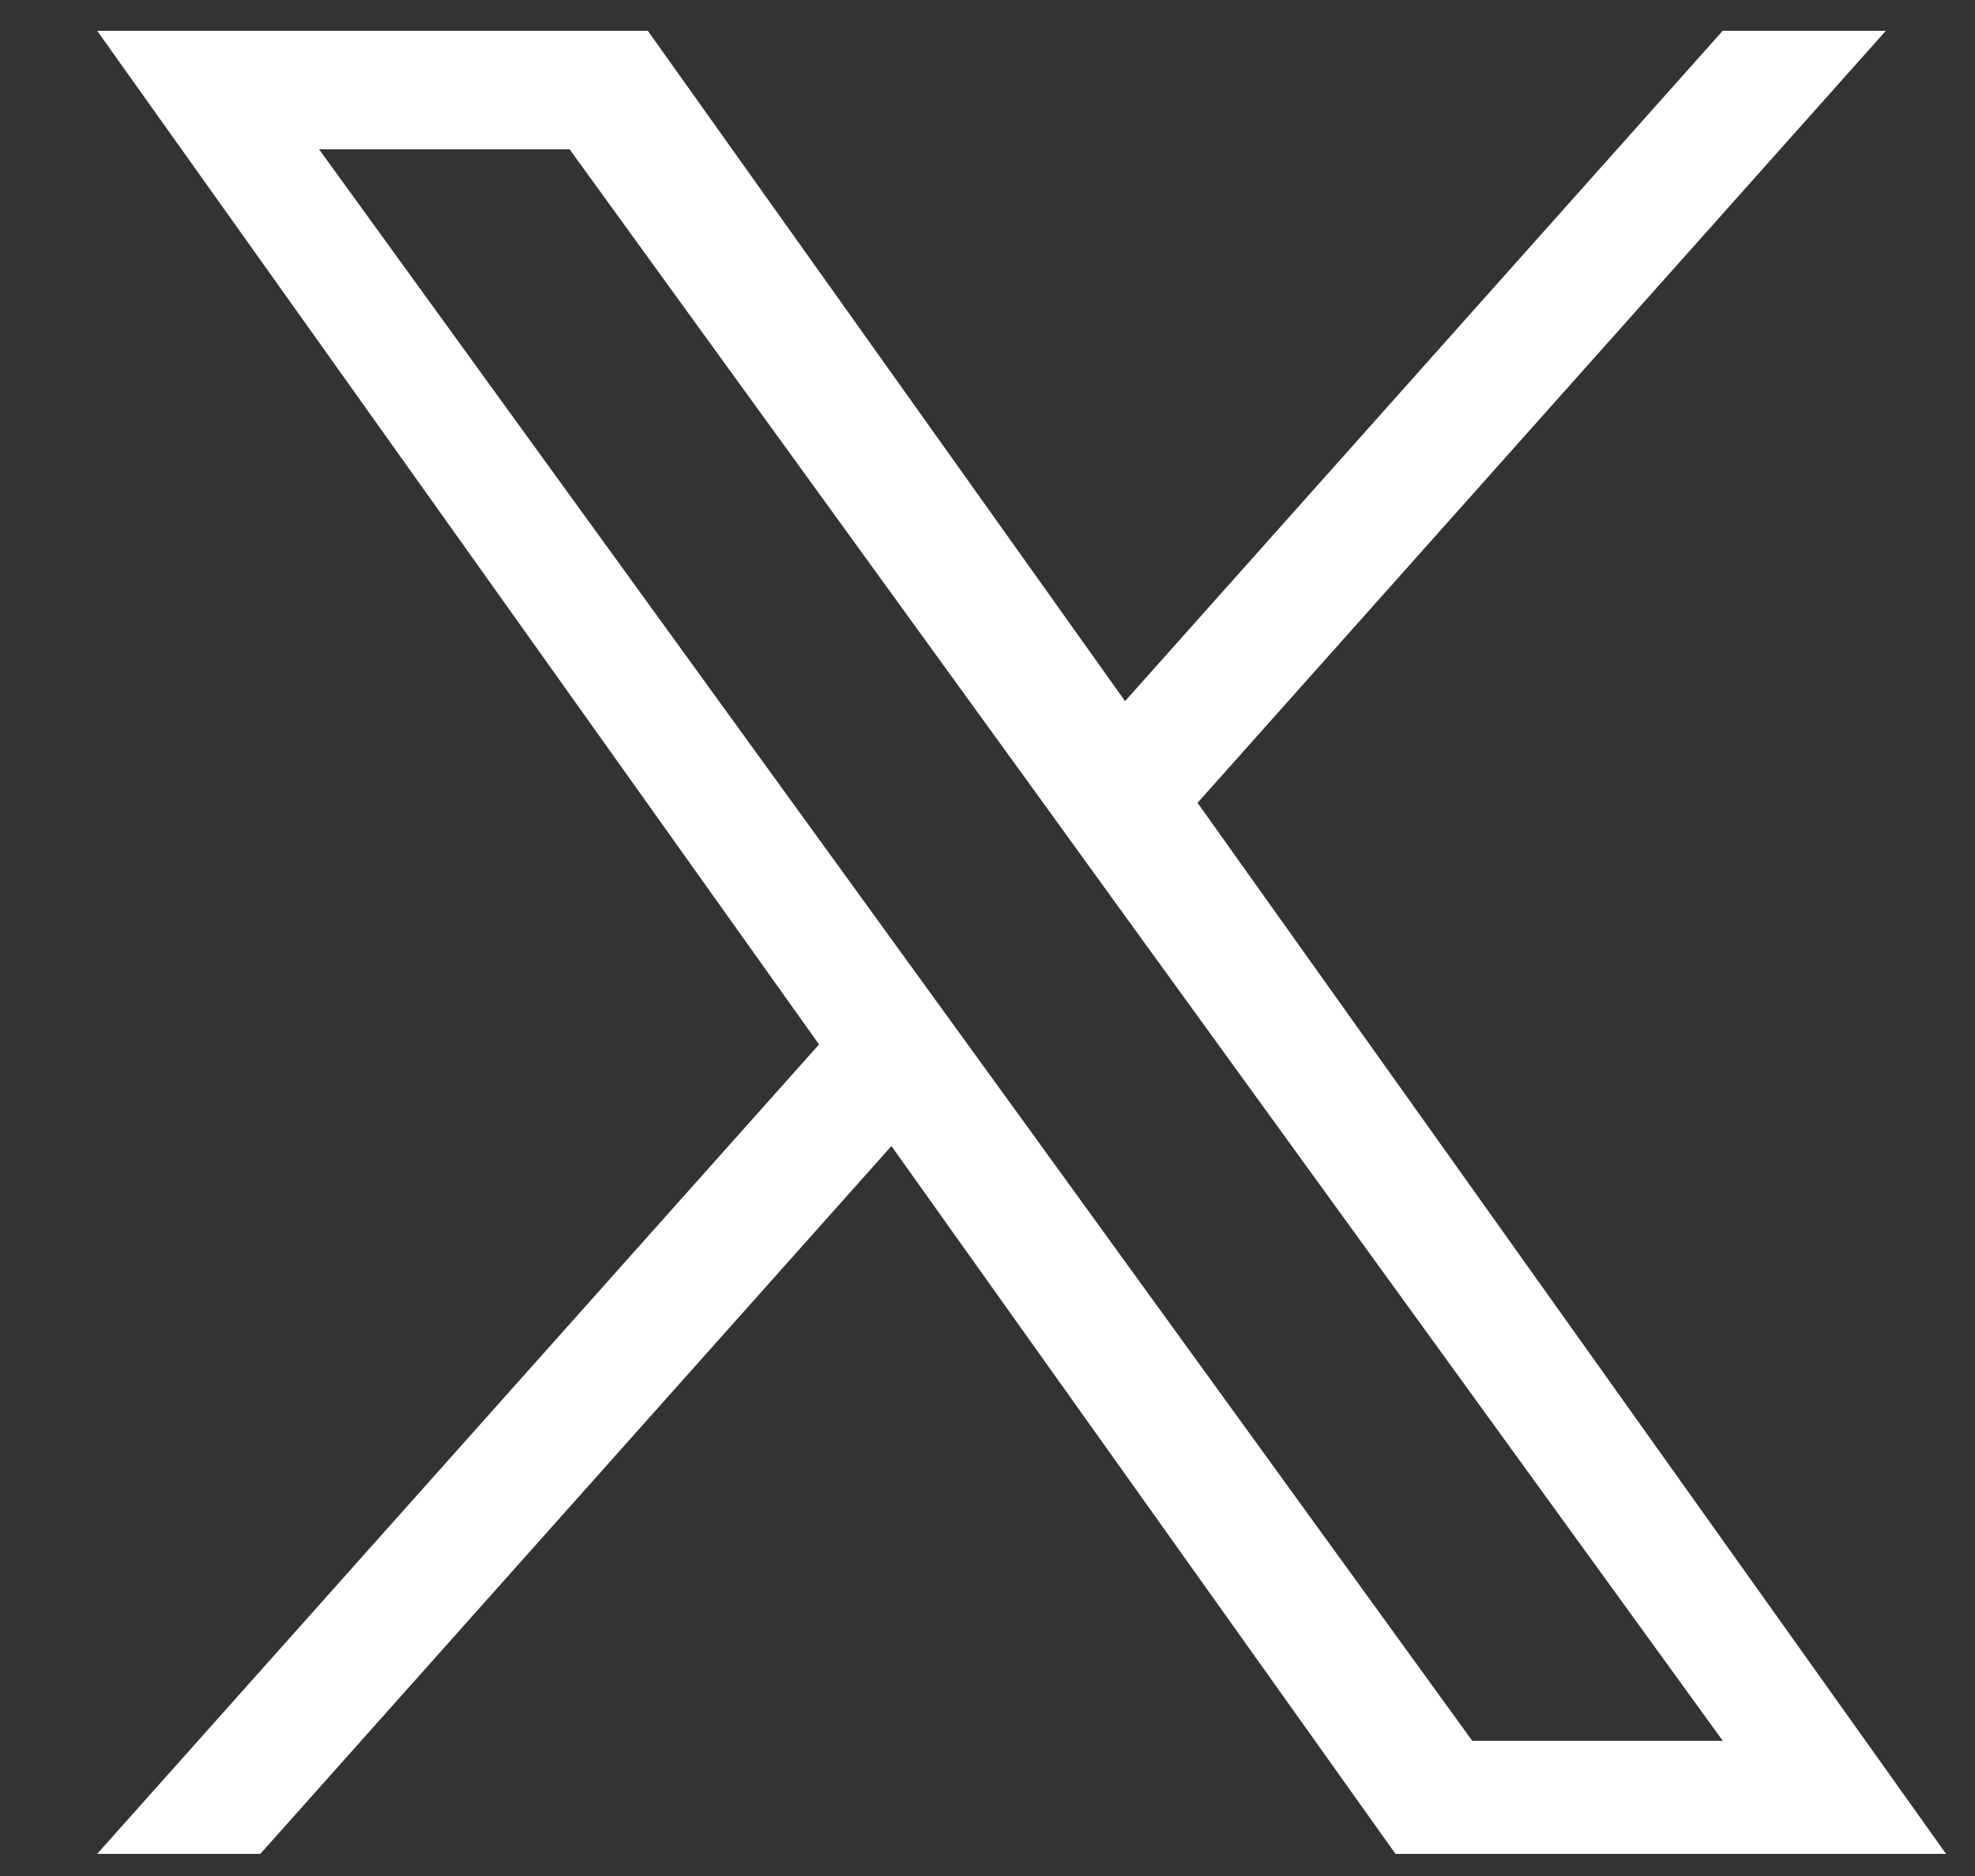
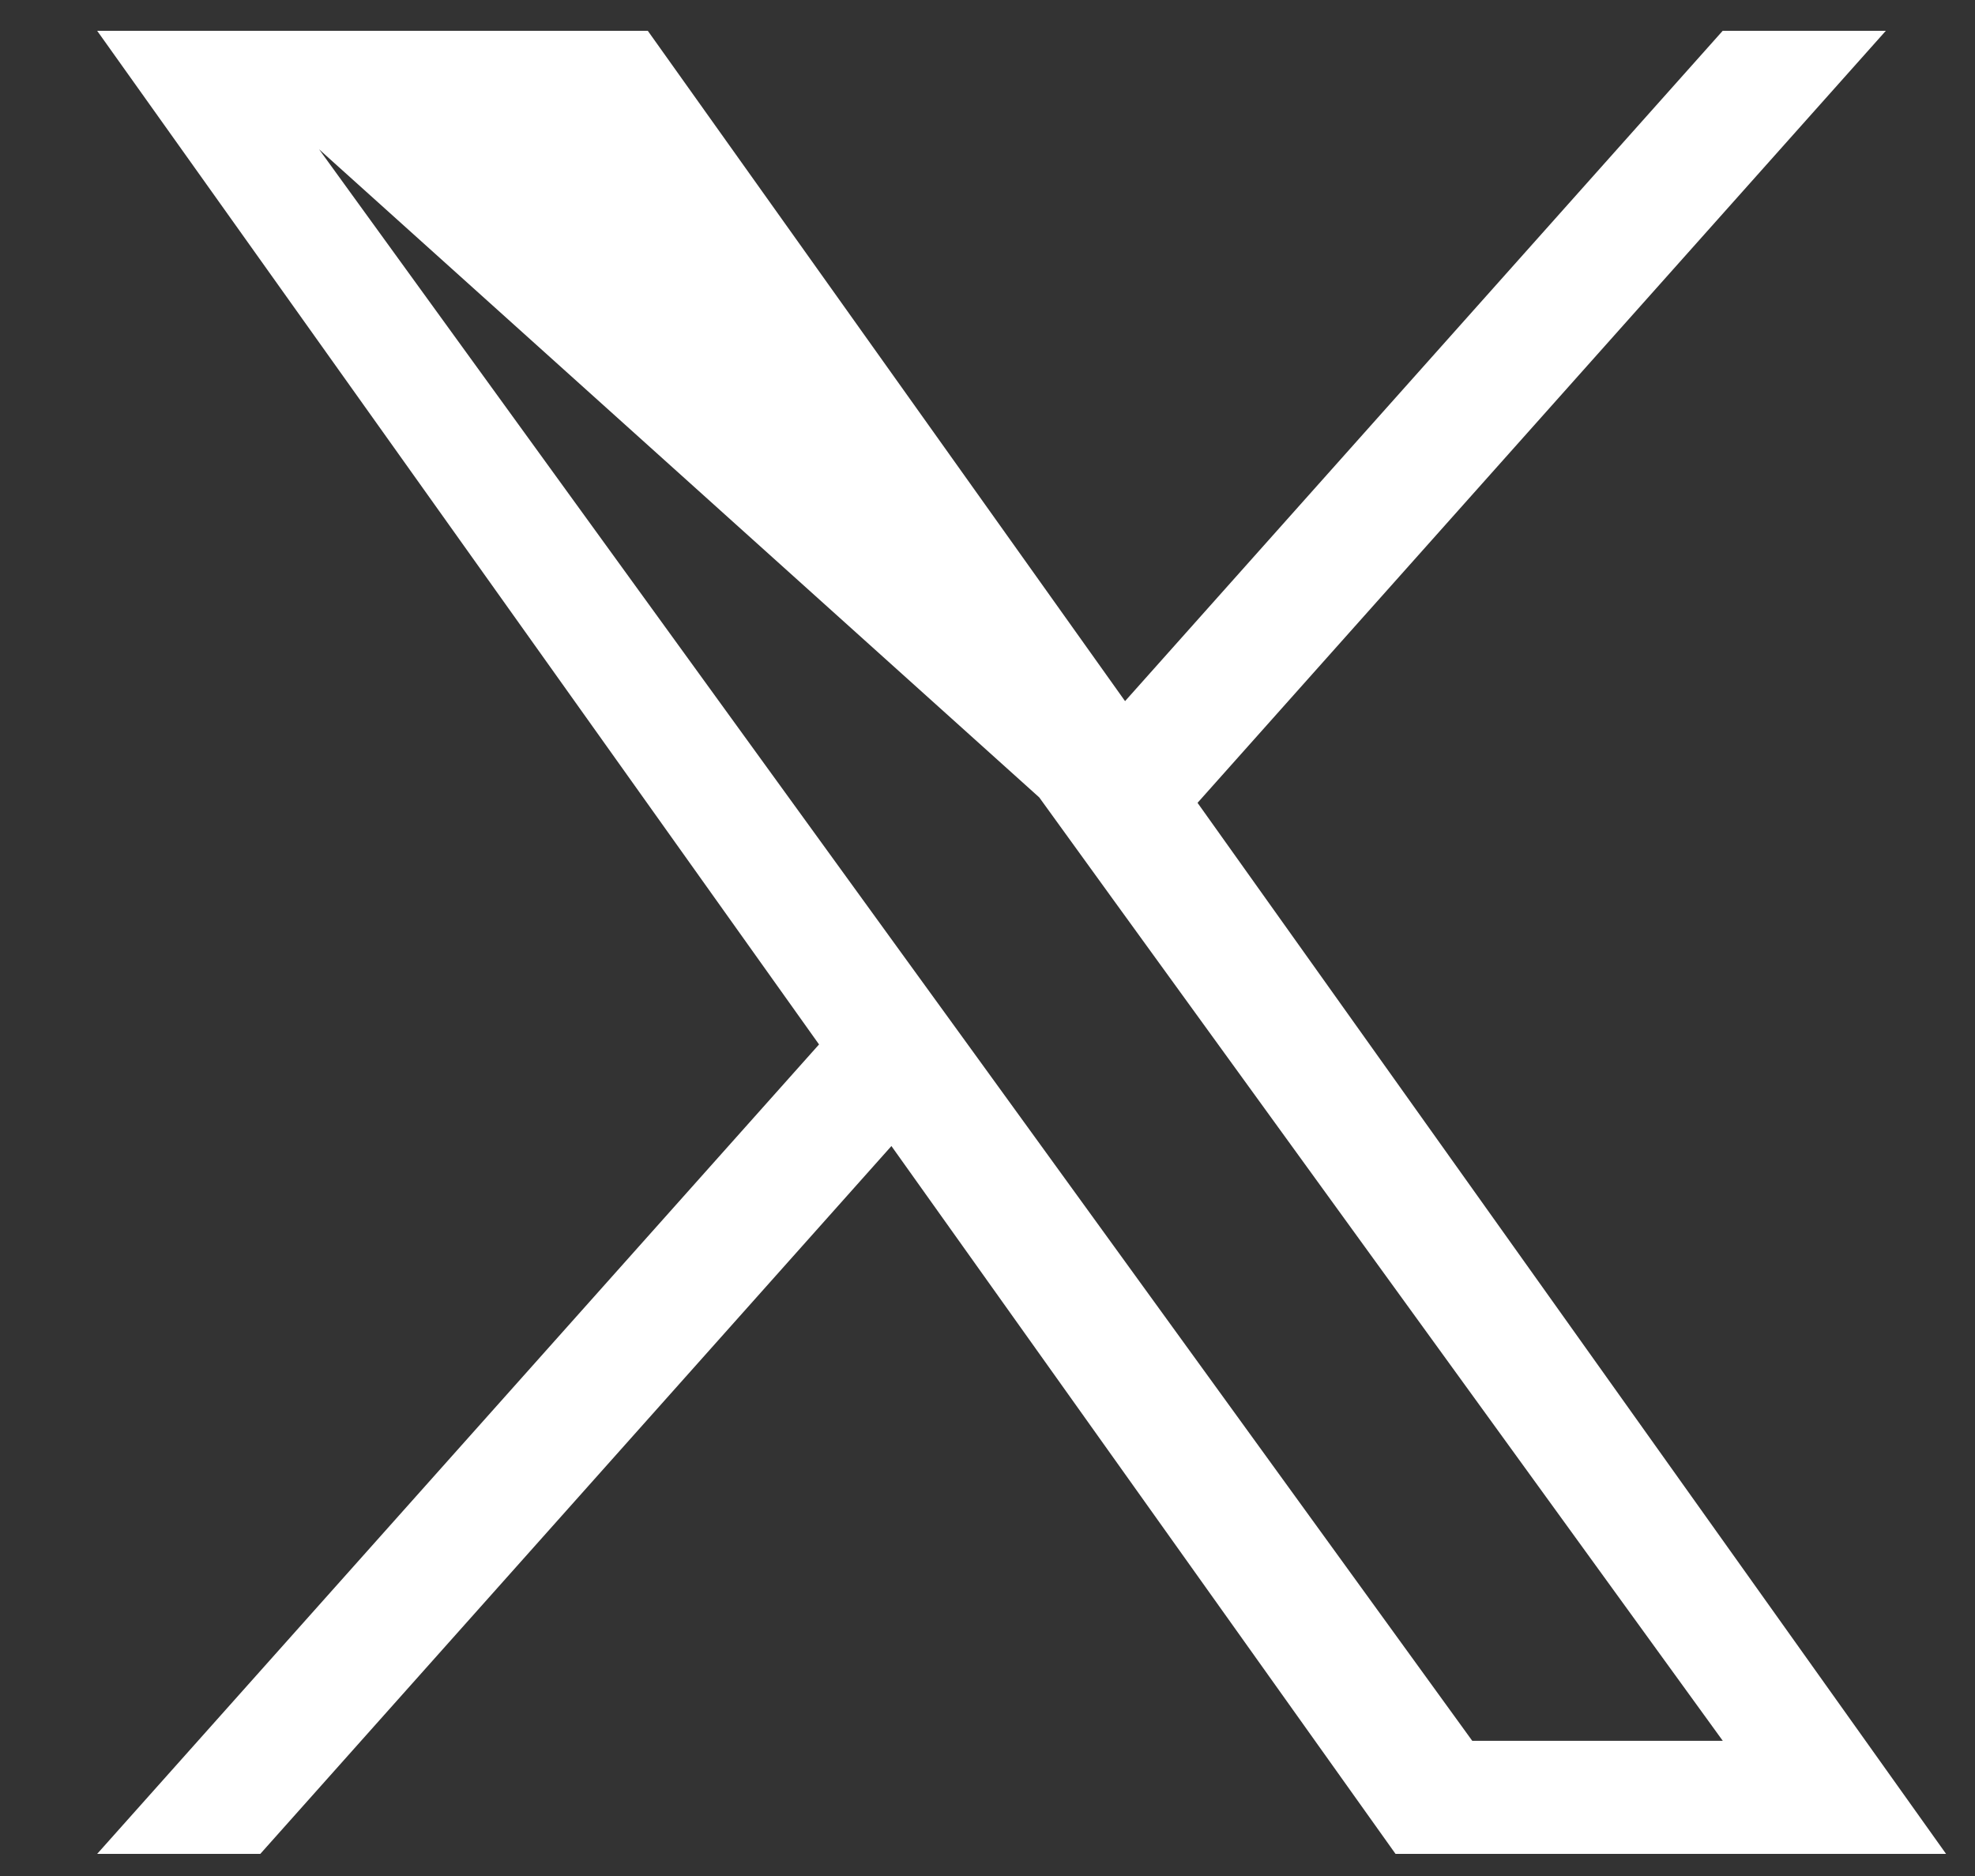
<svg xmlns="http://www.w3.org/2000/svg" width="20" height="19" viewBox="0 0 20 19" fill="none">
  <rect x="0" y="0" width="20" height="19" fill="#333333" stroke="none" />
-   <path d="M12.127 8.131L19.097 0.312H17.445L11.393 7.101L6.56 0.312H0.984L8.294 10.578L0.984 18.776H2.636L9.027 11.607L14.132 18.776H19.707L12.127 8.131H12.127ZM9.865 10.668L9.124 9.646L3.231 1.512H5.768L10.524 8.076L11.264 9.099L17.446 17.631H14.909L9.865 10.668V10.668Z" fill="white" />
+   <path d="M12.127 8.131L19.097 0.312H17.445L11.393 7.101L6.56 0.312H0.984L8.294 10.578L0.984 18.776H2.636L9.027 11.607L14.132 18.776H19.707L12.127 8.131H12.127ZM9.865 10.668L9.124 9.646L3.231 1.512L10.524 8.076L11.264 9.099L17.446 17.631H14.909L9.865 10.668V10.668Z" fill="white" />
</svg>